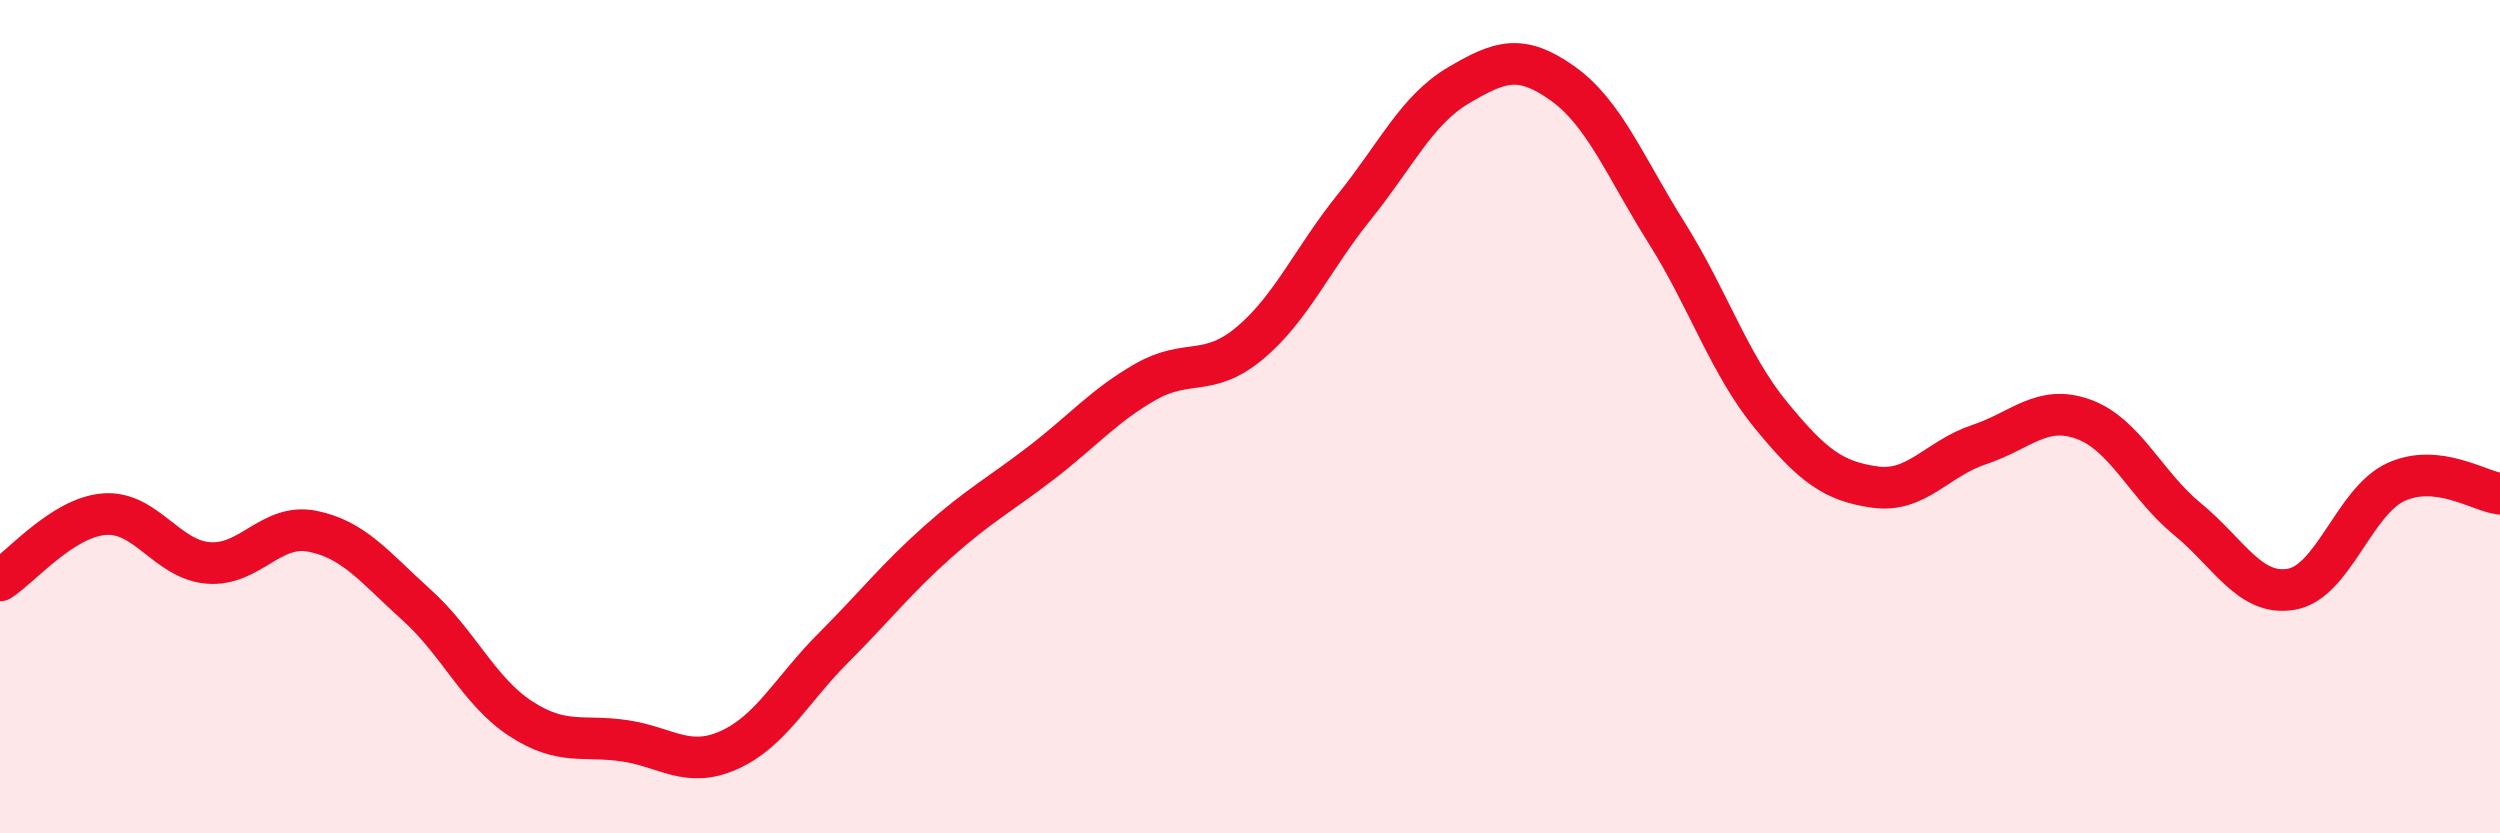
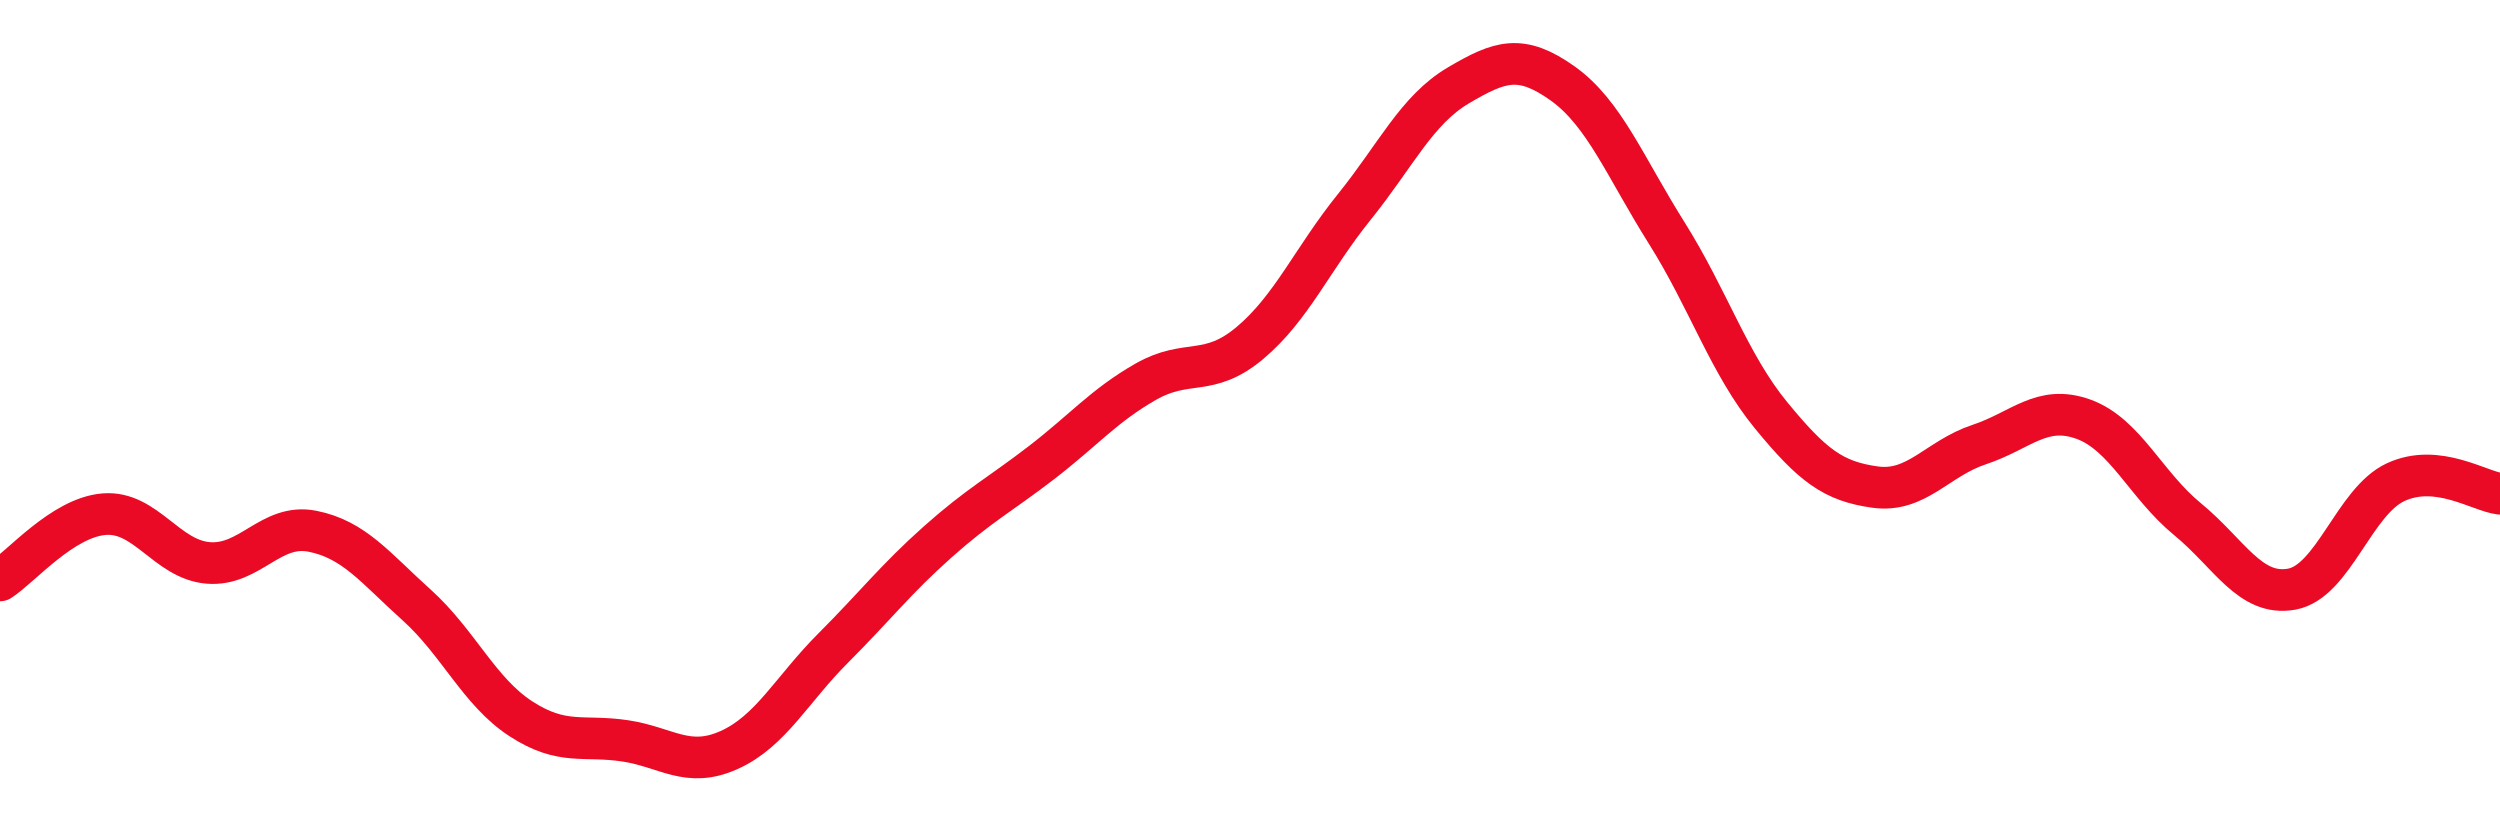
<svg xmlns="http://www.w3.org/2000/svg" width="60" height="20" viewBox="0 0 60 20">
-   <path d="M 0,13.93 C 0.5,13.61 1.5,12.42 2.5,12.34 C 3.5,12.26 4,13.43 5,13.51 C 6,13.59 6.5,12.55 7.5,12.75 C 8.5,12.95 9,13.62 10,14.52 C 11,15.42 11.5,16.6 12.5,17.25 C 13.5,17.9 14,17.63 15,17.78 C 16,17.93 16.5,18.45 17.5,18 C 18.5,17.55 19,16.55 20,15.55 C 21,14.55 21.5,13.9 22.5,13.01 C 23.5,12.12 24,11.87 25,11.1 C 26,10.33 26.5,9.73 27.5,9.16 C 28.5,8.59 29,9.07 30,8.23 C 31,7.39 31.5,6.21 32.5,4.97 C 33.5,3.73 34,2.64 35,2.05 C 36,1.46 36.5,1.29 37.5,2 C 38.5,2.71 39,4 40,5.59 C 41,7.18 41.5,8.74 42.5,9.96 C 43.5,11.18 44,11.55 45,11.69 C 46,11.83 46.5,11 47.5,10.67 C 48.5,10.34 49,9.7 50,10.06 C 51,10.42 51.5,11.64 52.5,12.46 C 53.5,13.28 54,14.32 55,14.14 C 56,13.96 56.5,12.03 57.5,11.57 C 58.5,11.11 59.5,11.79 60,11.85L60 20L0 20Z" fill="#EB0A25" opacity="0.1" stroke-linecap="round" stroke-linejoin="round" />
  <path d="M 0,13.93 C 0.5,13.61 1.5,12.42 2.5,12.34 C 3.5,12.26 4,13.43 5,13.51 C 6,13.59 6.5,12.55 7.5,12.75 C 8.5,12.95 9,13.62 10,14.52 C 11,15.42 11.5,16.6 12.5,17.25 C 13.5,17.9 14,17.63 15,17.78 C 16,17.93 16.5,18.45 17.5,18 C 18.5,17.55 19,16.55 20,15.55 C 21,14.55 21.5,13.9 22.5,13.01 C 23.5,12.12 24,11.87 25,11.1 C 26,10.33 26.5,9.73 27.5,9.16 C 28.5,8.59 29,9.07 30,8.23 C 31,7.39 31.5,6.21 32.5,4.97 C 33.5,3.73 34,2.64 35,2.05 C 36,1.46 36.5,1.29 37.5,2 C 38.5,2.71 39,4 40,5.59 C 41,7.18 41.5,8.74 42.5,9.96 C 43.5,11.18 44,11.55 45,11.69 C 46,11.83 46.5,11 47.5,10.67 C 48.5,10.34 49,9.7 50,10.06 C 51,10.42 51.5,11.64 52.5,12.46 C 53.5,13.28 54,14.32 55,14.14 C 56,13.96 56.5,12.03 57.5,11.57 C 58.5,11.11 59.5,11.79 60,11.85" stroke="#EB0A25" stroke-width="1" fill="none" stroke-linecap="round" stroke-linejoin="round" />
</svg>